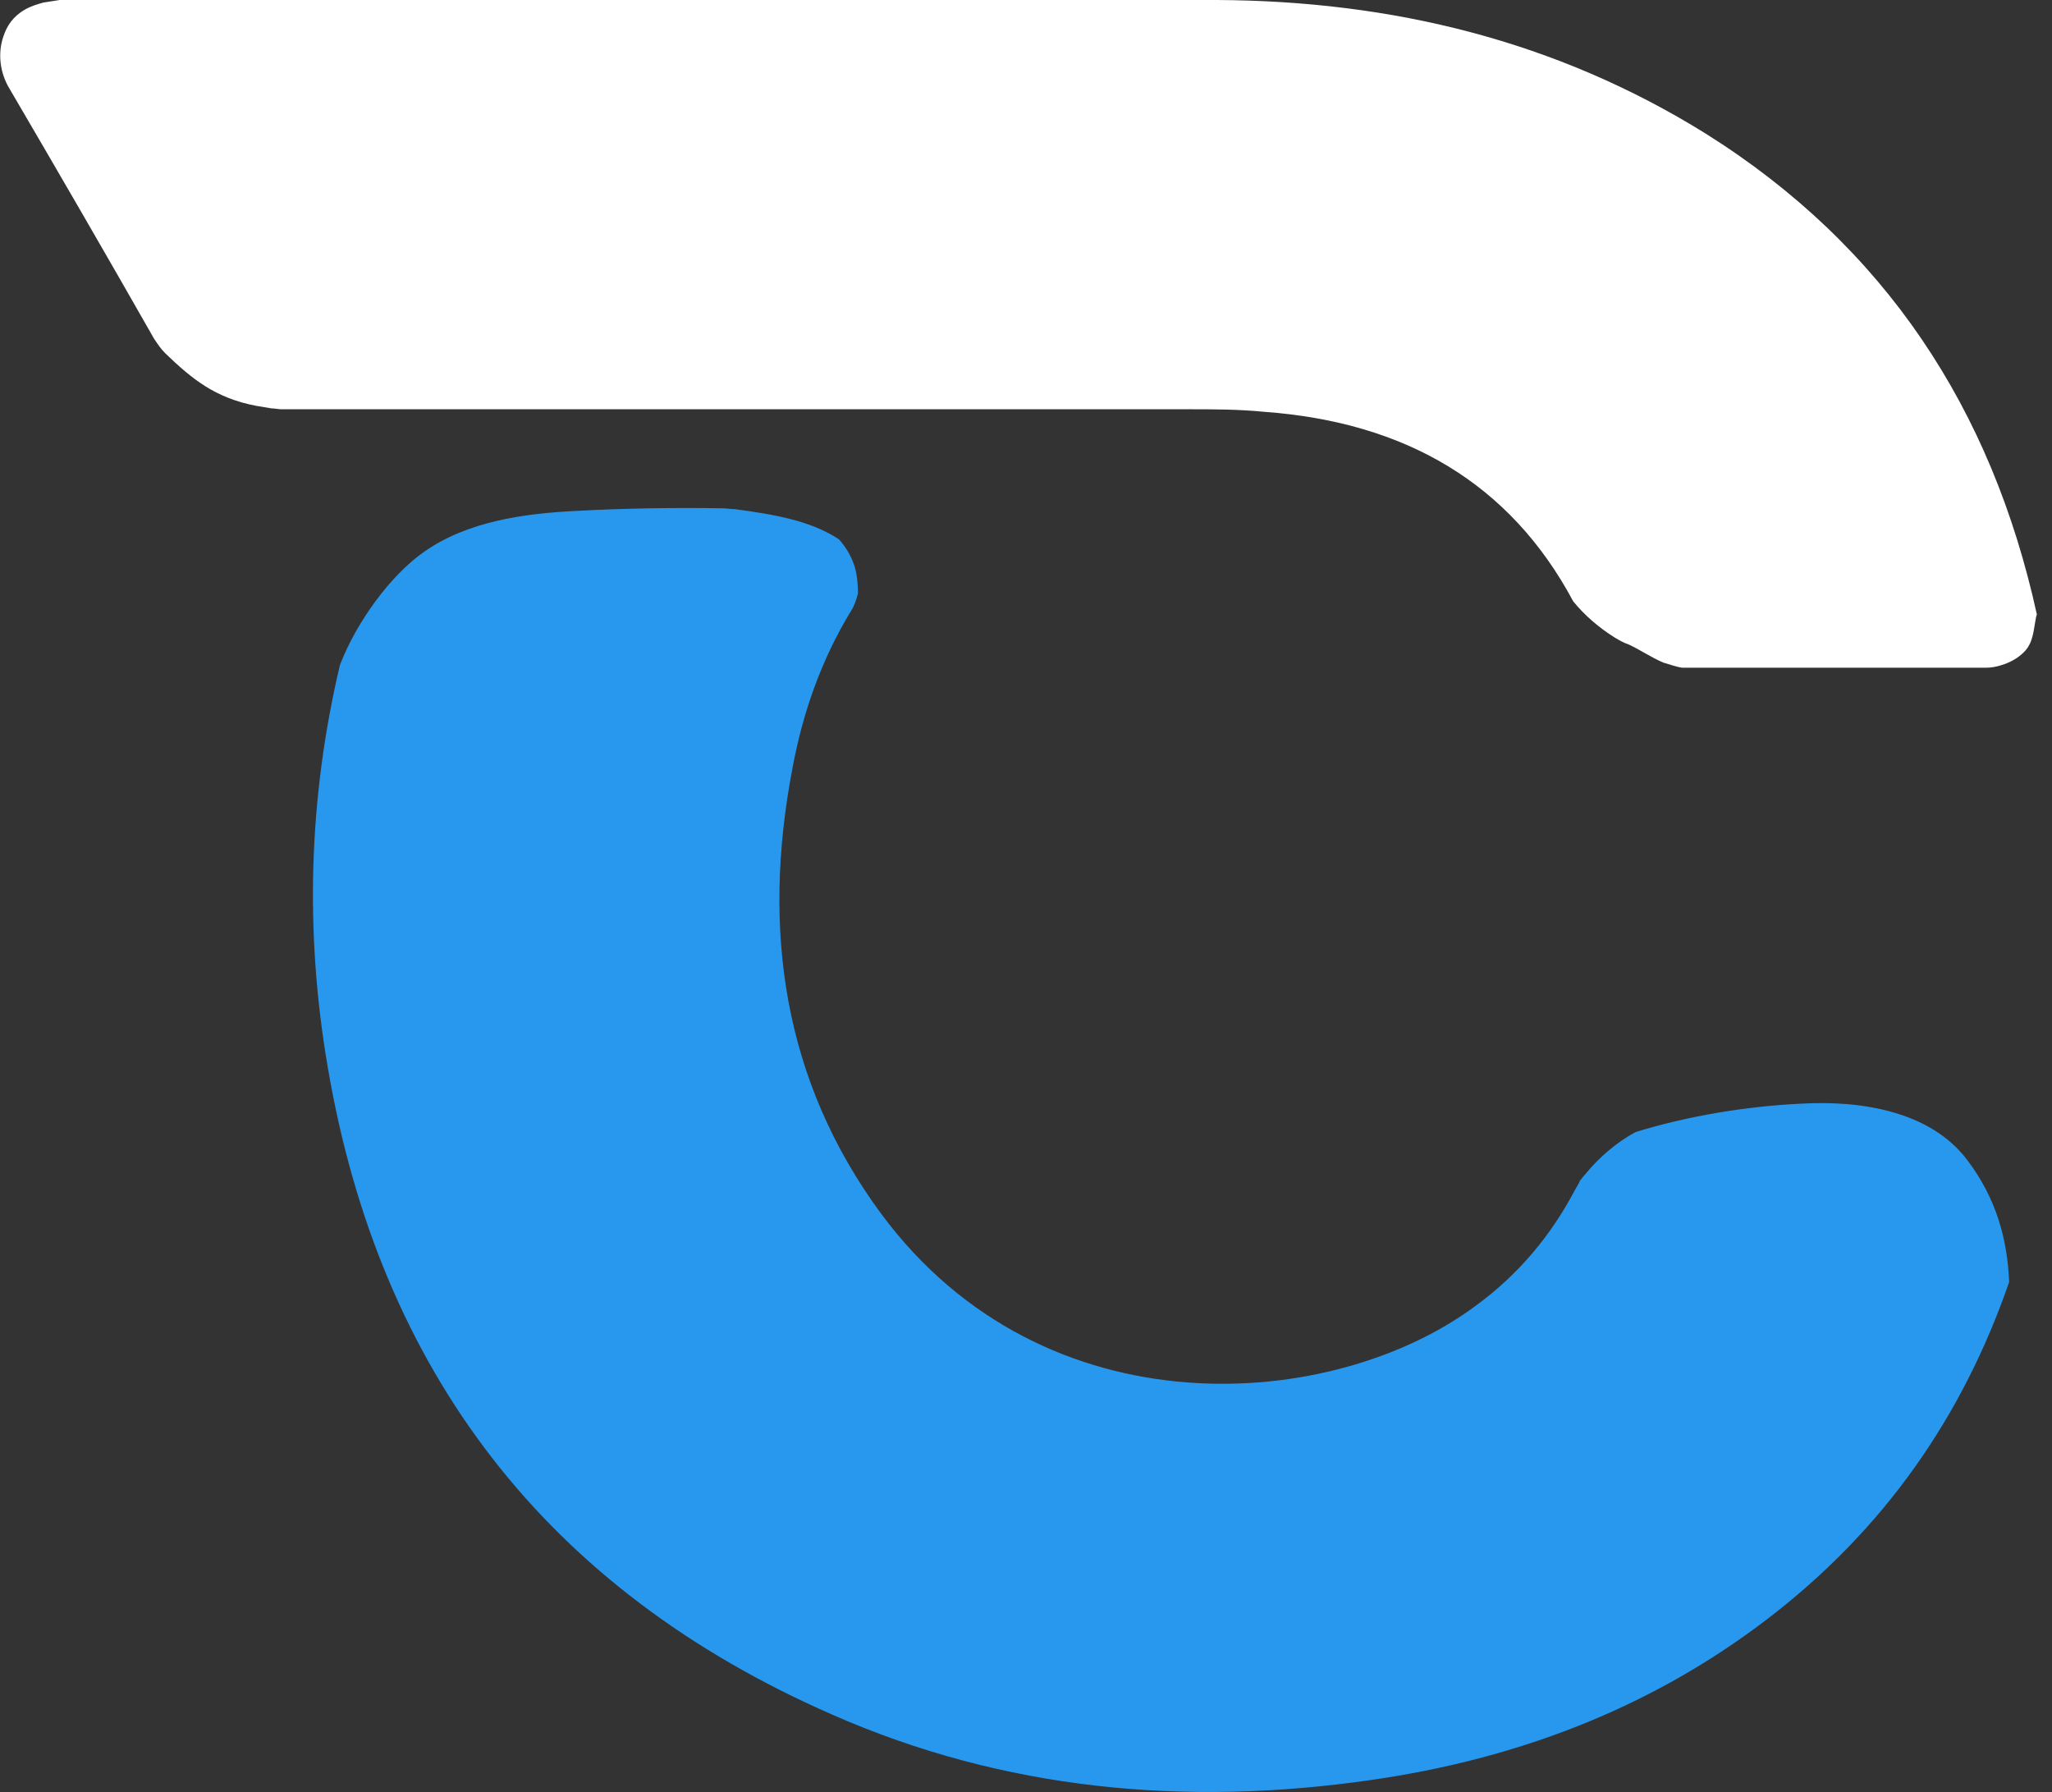
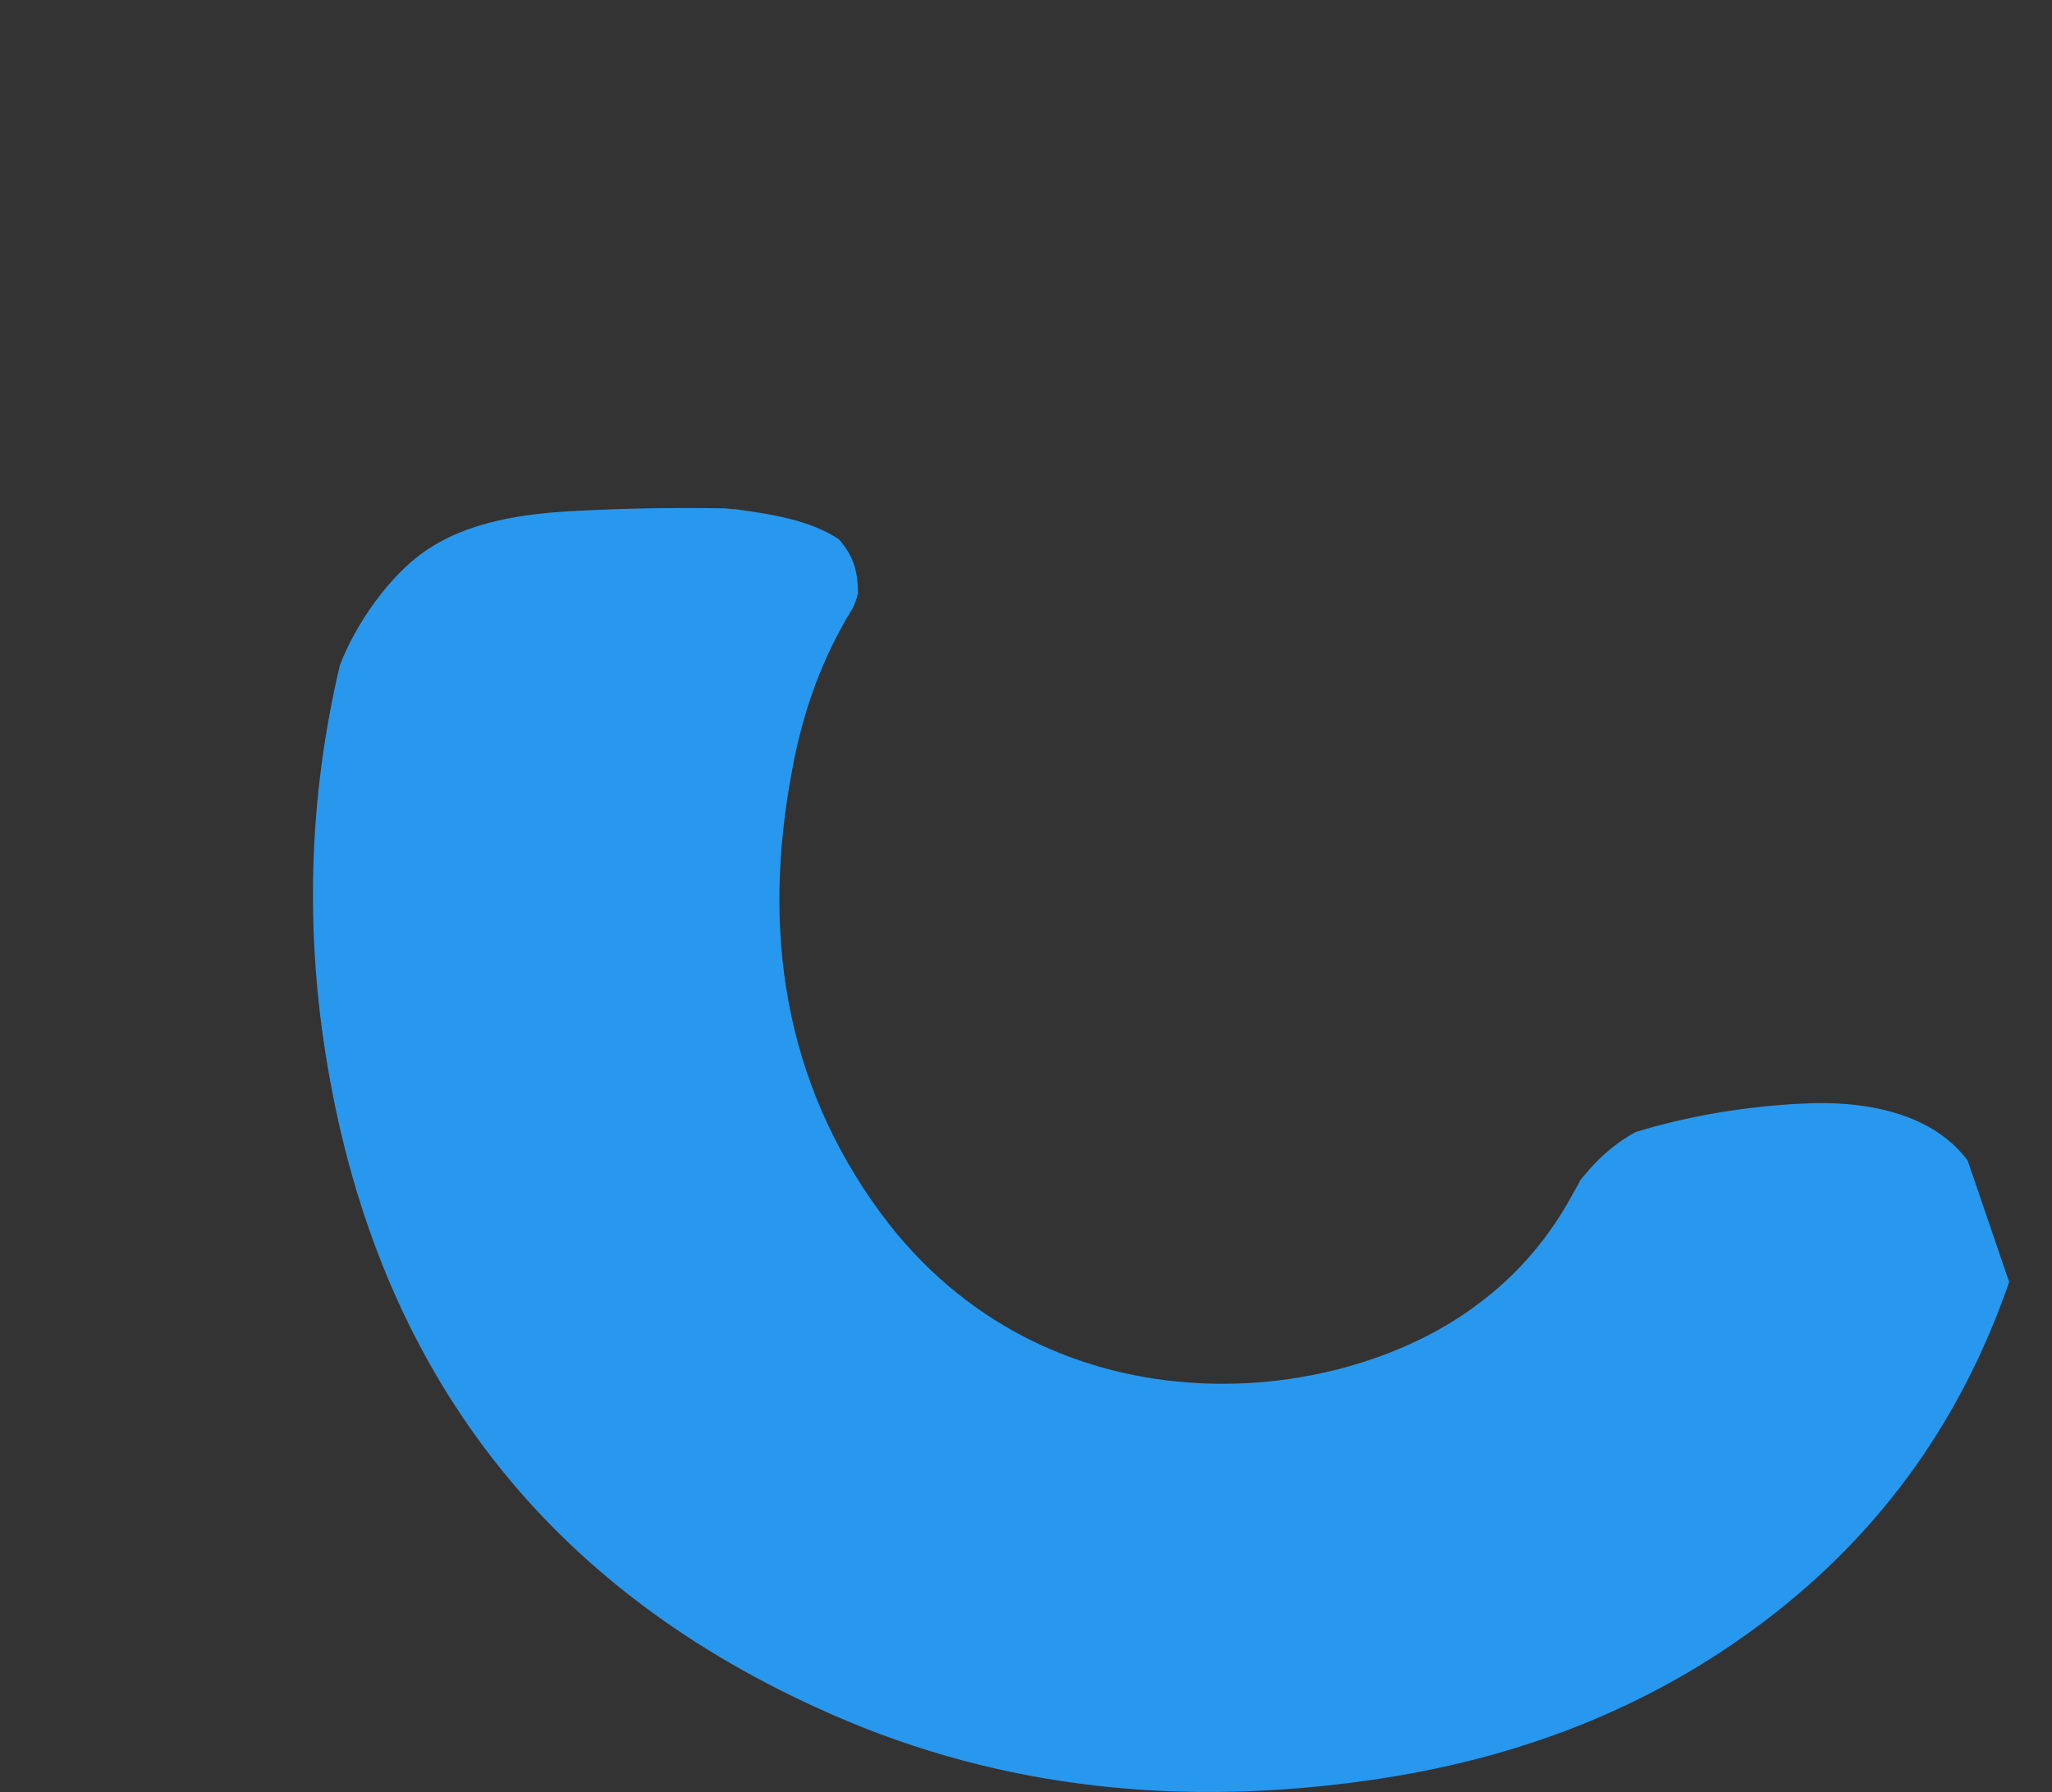
<svg xmlns="http://www.w3.org/2000/svg" width="71" height="62" viewBox="0 0 71 62" fill="none">
  <rect x="0" y="0" width="71" height="62" fill="#333333" stroke="none" />
-   <path d="M68.081 40.151C66.794 38.422 64.34 38.064 62.305 38.184C60.45 38.273 58.414 38.601 56.589 39.167C55.931 39.525 55.332 40.032 54.824 40.657C54.764 40.717 54.734 40.777 54.674 40.836C54.614 40.985 54.524 41.105 54.464 41.224C53.656 42.744 52.549 44.085 51.083 45.158C46.145 48.855 36.15 49.63 30.494 41.999C27.082 37.379 26.364 32.133 27.412 26.618C27.771 24.651 28.429 22.803 29.447 21.134C29.566 20.955 29.626 20.746 29.686 20.537C29.686 20.209 29.656 19.882 29.566 19.584C29.447 19.226 29.267 18.928 29.028 18.659C28.04 18.004 26.753 17.795 25.437 17.616C25.287 17.616 25.137 17.586 25.018 17.586C23.312 17.557 21.606 17.586 19.93 17.676C18.135 17.765 16.19 18.034 14.693 19.077C13.526 19.882 12.329 21.521 11.761 23.011C10.683 27.572 10.534 32.222 11.342 36.932C13.137 47.454 18.913 54.995 28.788 59.317C34.743 61.94 41.028 62.507 47.432 61.583C52.429 60.867 57.038 59.138 61.078 56.068C65.237 52.908 67.931 48.944 69.517 44.354C69.457 42.863 69.068 41.462 68.081 40.151Z" fill="#2898EE" />
-   <path d="M59.014 4.62C53.837 1.401 48.151 0.03 42.106 0C28.759 0 15.412 0 2.066 0C1.886 0.03 1.677 0.06 1.497 0.089C1.288 0.149 1.078 0.209 0.869 0.328C0.45 0.566 0.24 0.894 0.12 1.252C-0.089 1.848 0.001 2.534 0.33 3.07C2.006 5.932 3.682 8.823 5.328 11.714C5.447 11.893 5.567 12.072 5.717 12.221C6.644 13.115 7.452 13.771 8.859 14.039C9.038 14.069 9.218 14.099 9.397 14.129C9.517 14.129 9.637 14.159 9.727 14.159C20.201 14.159 30.645 14.159 41.118 14.159C41.986 14.159 42.854 14.159 43.752 14.248C48.63 14.606 52.251 16.722 54.435 20.806C54.824 21.283 55.303 21.7 55.872 22.058C56.021 22.147 56.171 22.236 56.35 22.296C56.74 22.475 57.129 22.743 57.547 22.922C57.757 22.982 57.996 23.071 58.206 23.101C61.707 23.101 65.209 23.101 68.71 23.101C68.889 23.101 69.069 23.071 69.248 23.012C69.548 22.922 69.817 22.773 70.026 22.564C70.356 22.236 70.356 21.819 70.445 21.372C70.445 21.342 70.475 21.283 70.475 21.253C68.919 14.159 65.238 8.525 59.014 4.62Z" fill="white" />
+   <path d="M68.081 40.151C66.794 38.422 64.34 38.064 62.305 38.184C60.45 38.273 58.414 38.601 56.589 39.167C55.931 39.525 55.332 40.032 54.824 40.657C54.764 40.717 54.734 40.777 54.674 40.836C54.614 40.985 54.524 41.105 54.464 41.224C53.656 42.744 52.549 44.085 51.083 45.158C46.145 48.855 36.15 49.63 30.494 41.999C27.082 37.379 26.364 32.133 27.412 26.618C27.771 24.651 28.429 22.803 29.447 21.134C29.566 20.955 29.626 20.746 29.686 20.537C29.686 20.209 29.656 19.882 29.566 19.584C29.447 19.226 29.267 18.928 29.028 18.659C28.04 18.004 26.753 17.795 25.437 17.616C25.287 17.616 25.137 17.586 25.018 17.586C23.312 17.557 21.606 17.586 19.93 17.676C18.135 17.765 16.19 18.034 14.693 19.077C13.526 19.882 12.329 21.521 11.761 23.011C10.683 27.572 10.534 32.222 11.342 36.932C13.137 47.454 18.913 54.995 28.788 59.317C34.743 61.94 41.028 62.507 47.432 61.583C52.429 60.867 57.038 59.138 61.078 56.068C65.237 52.908 67.931 48.944 69.517 44.354Z" fill="#2898EE" />
</svg>